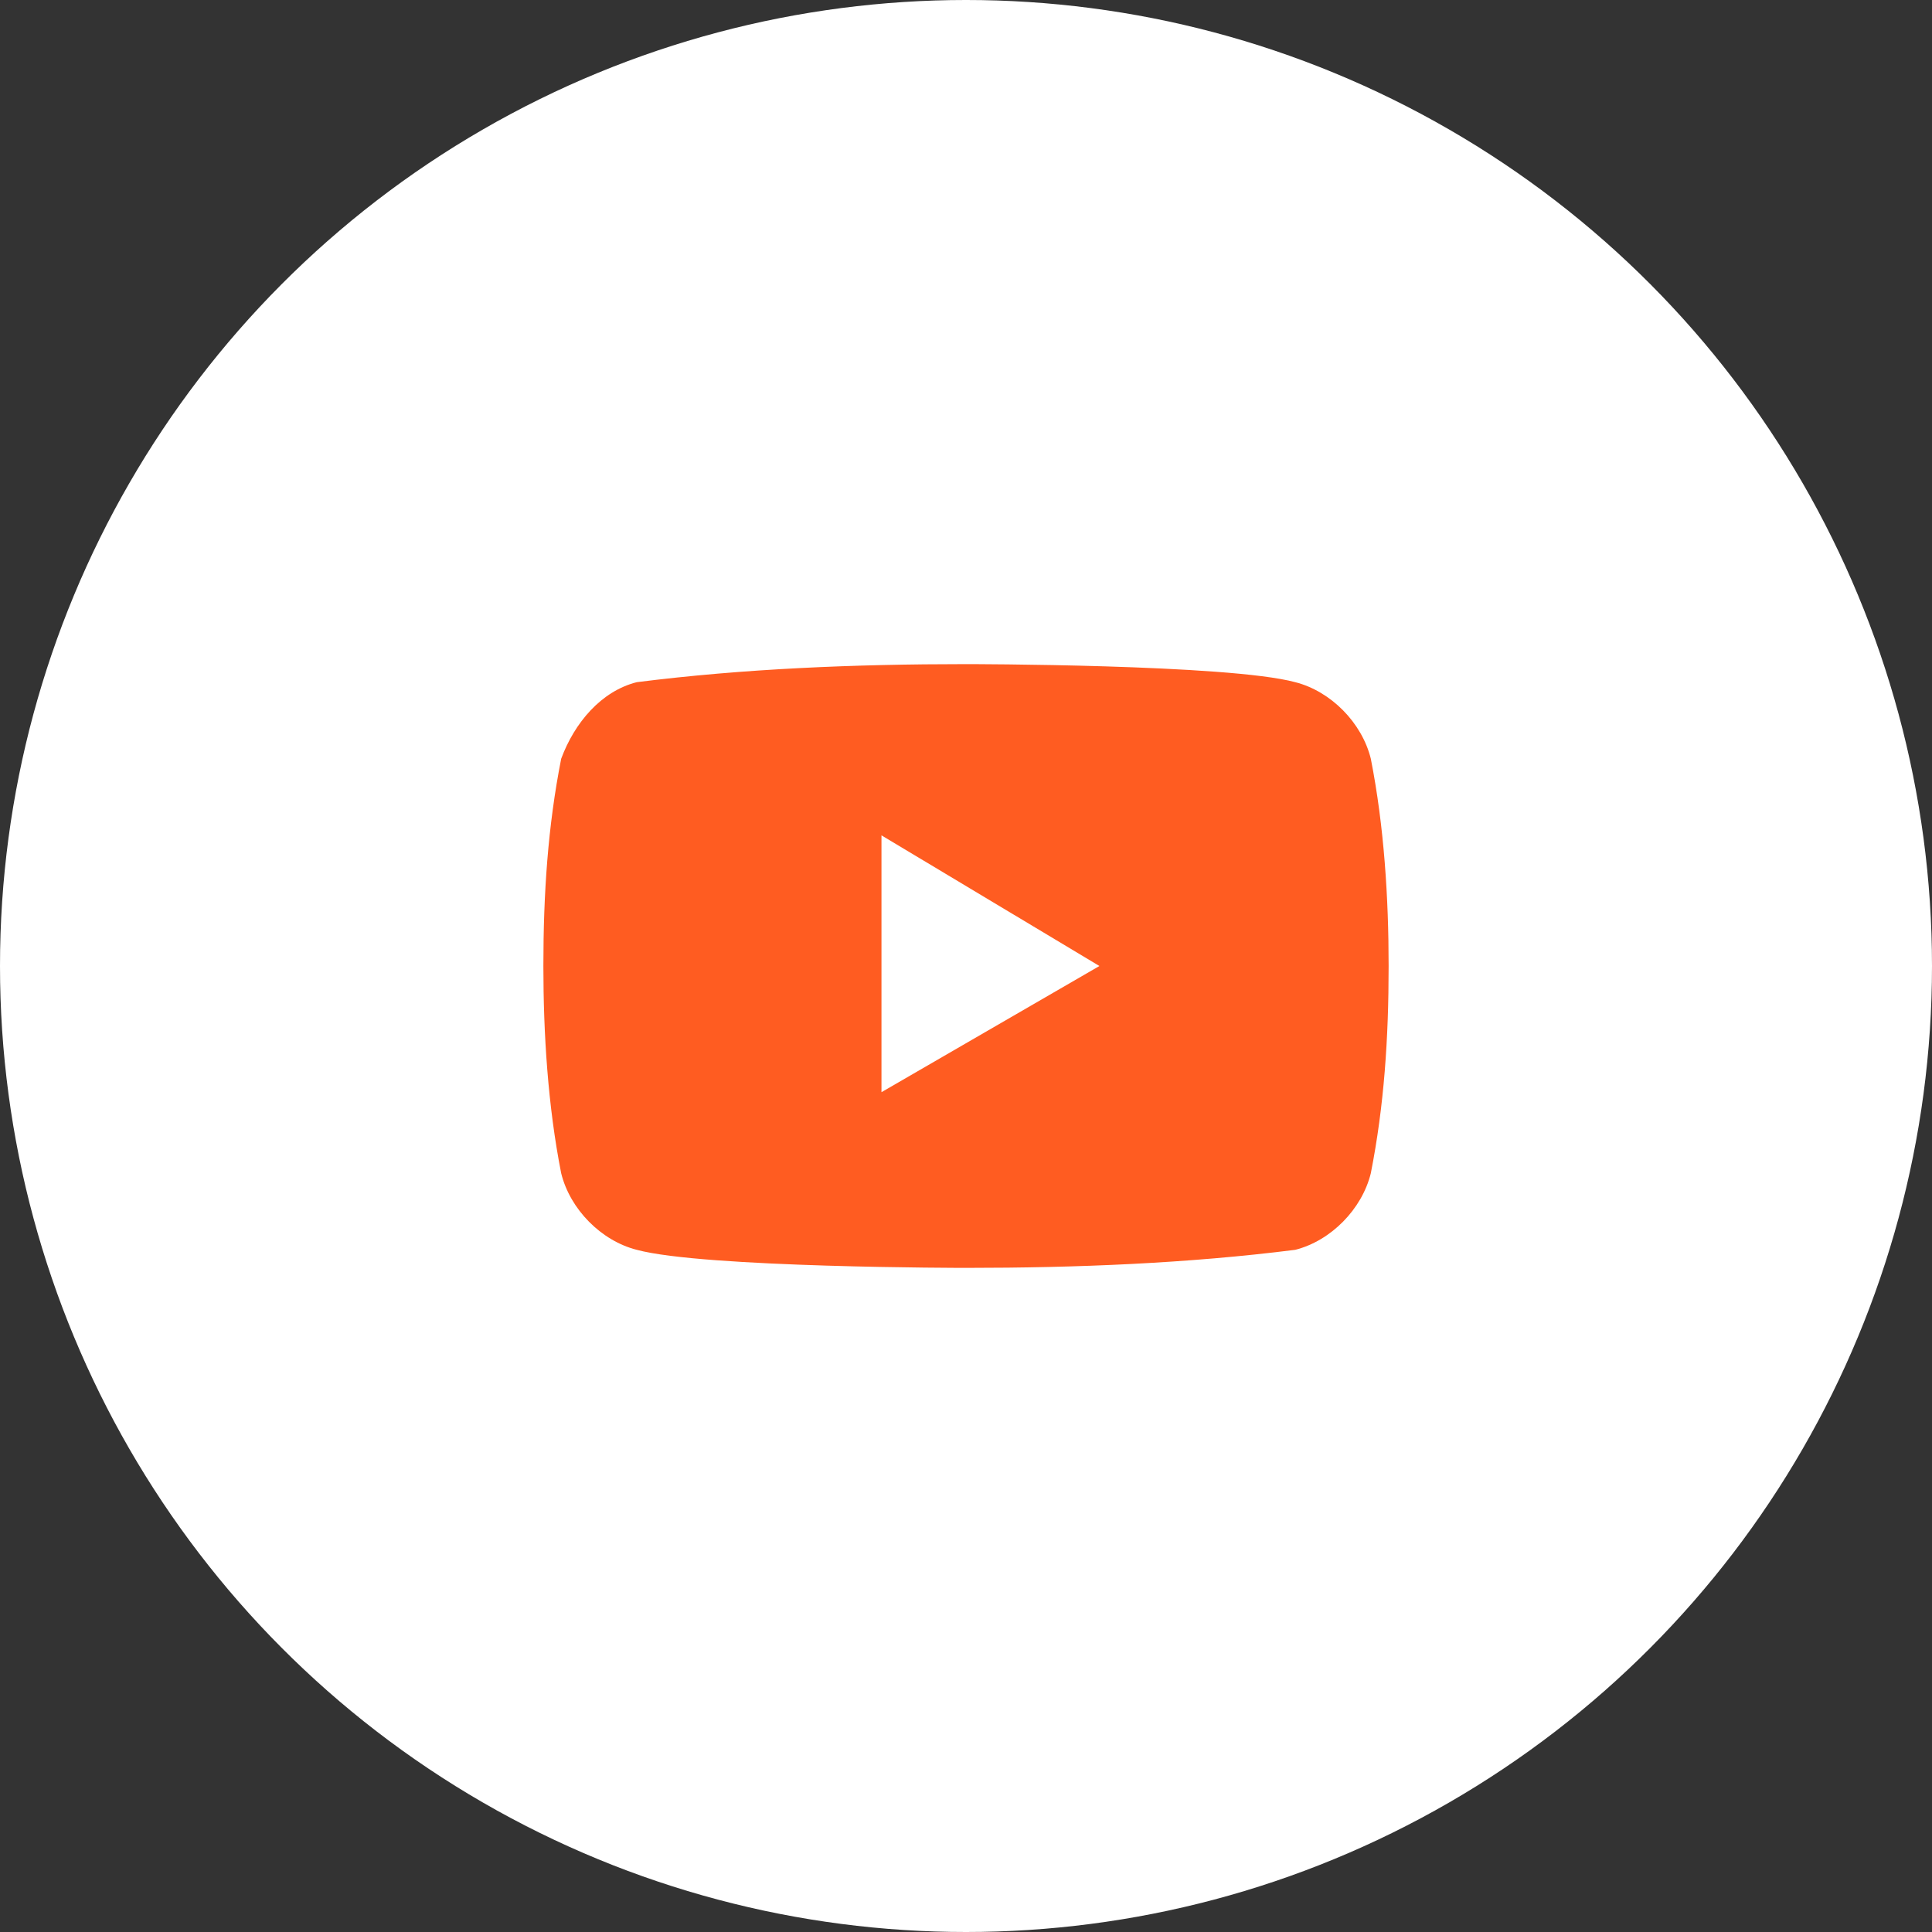
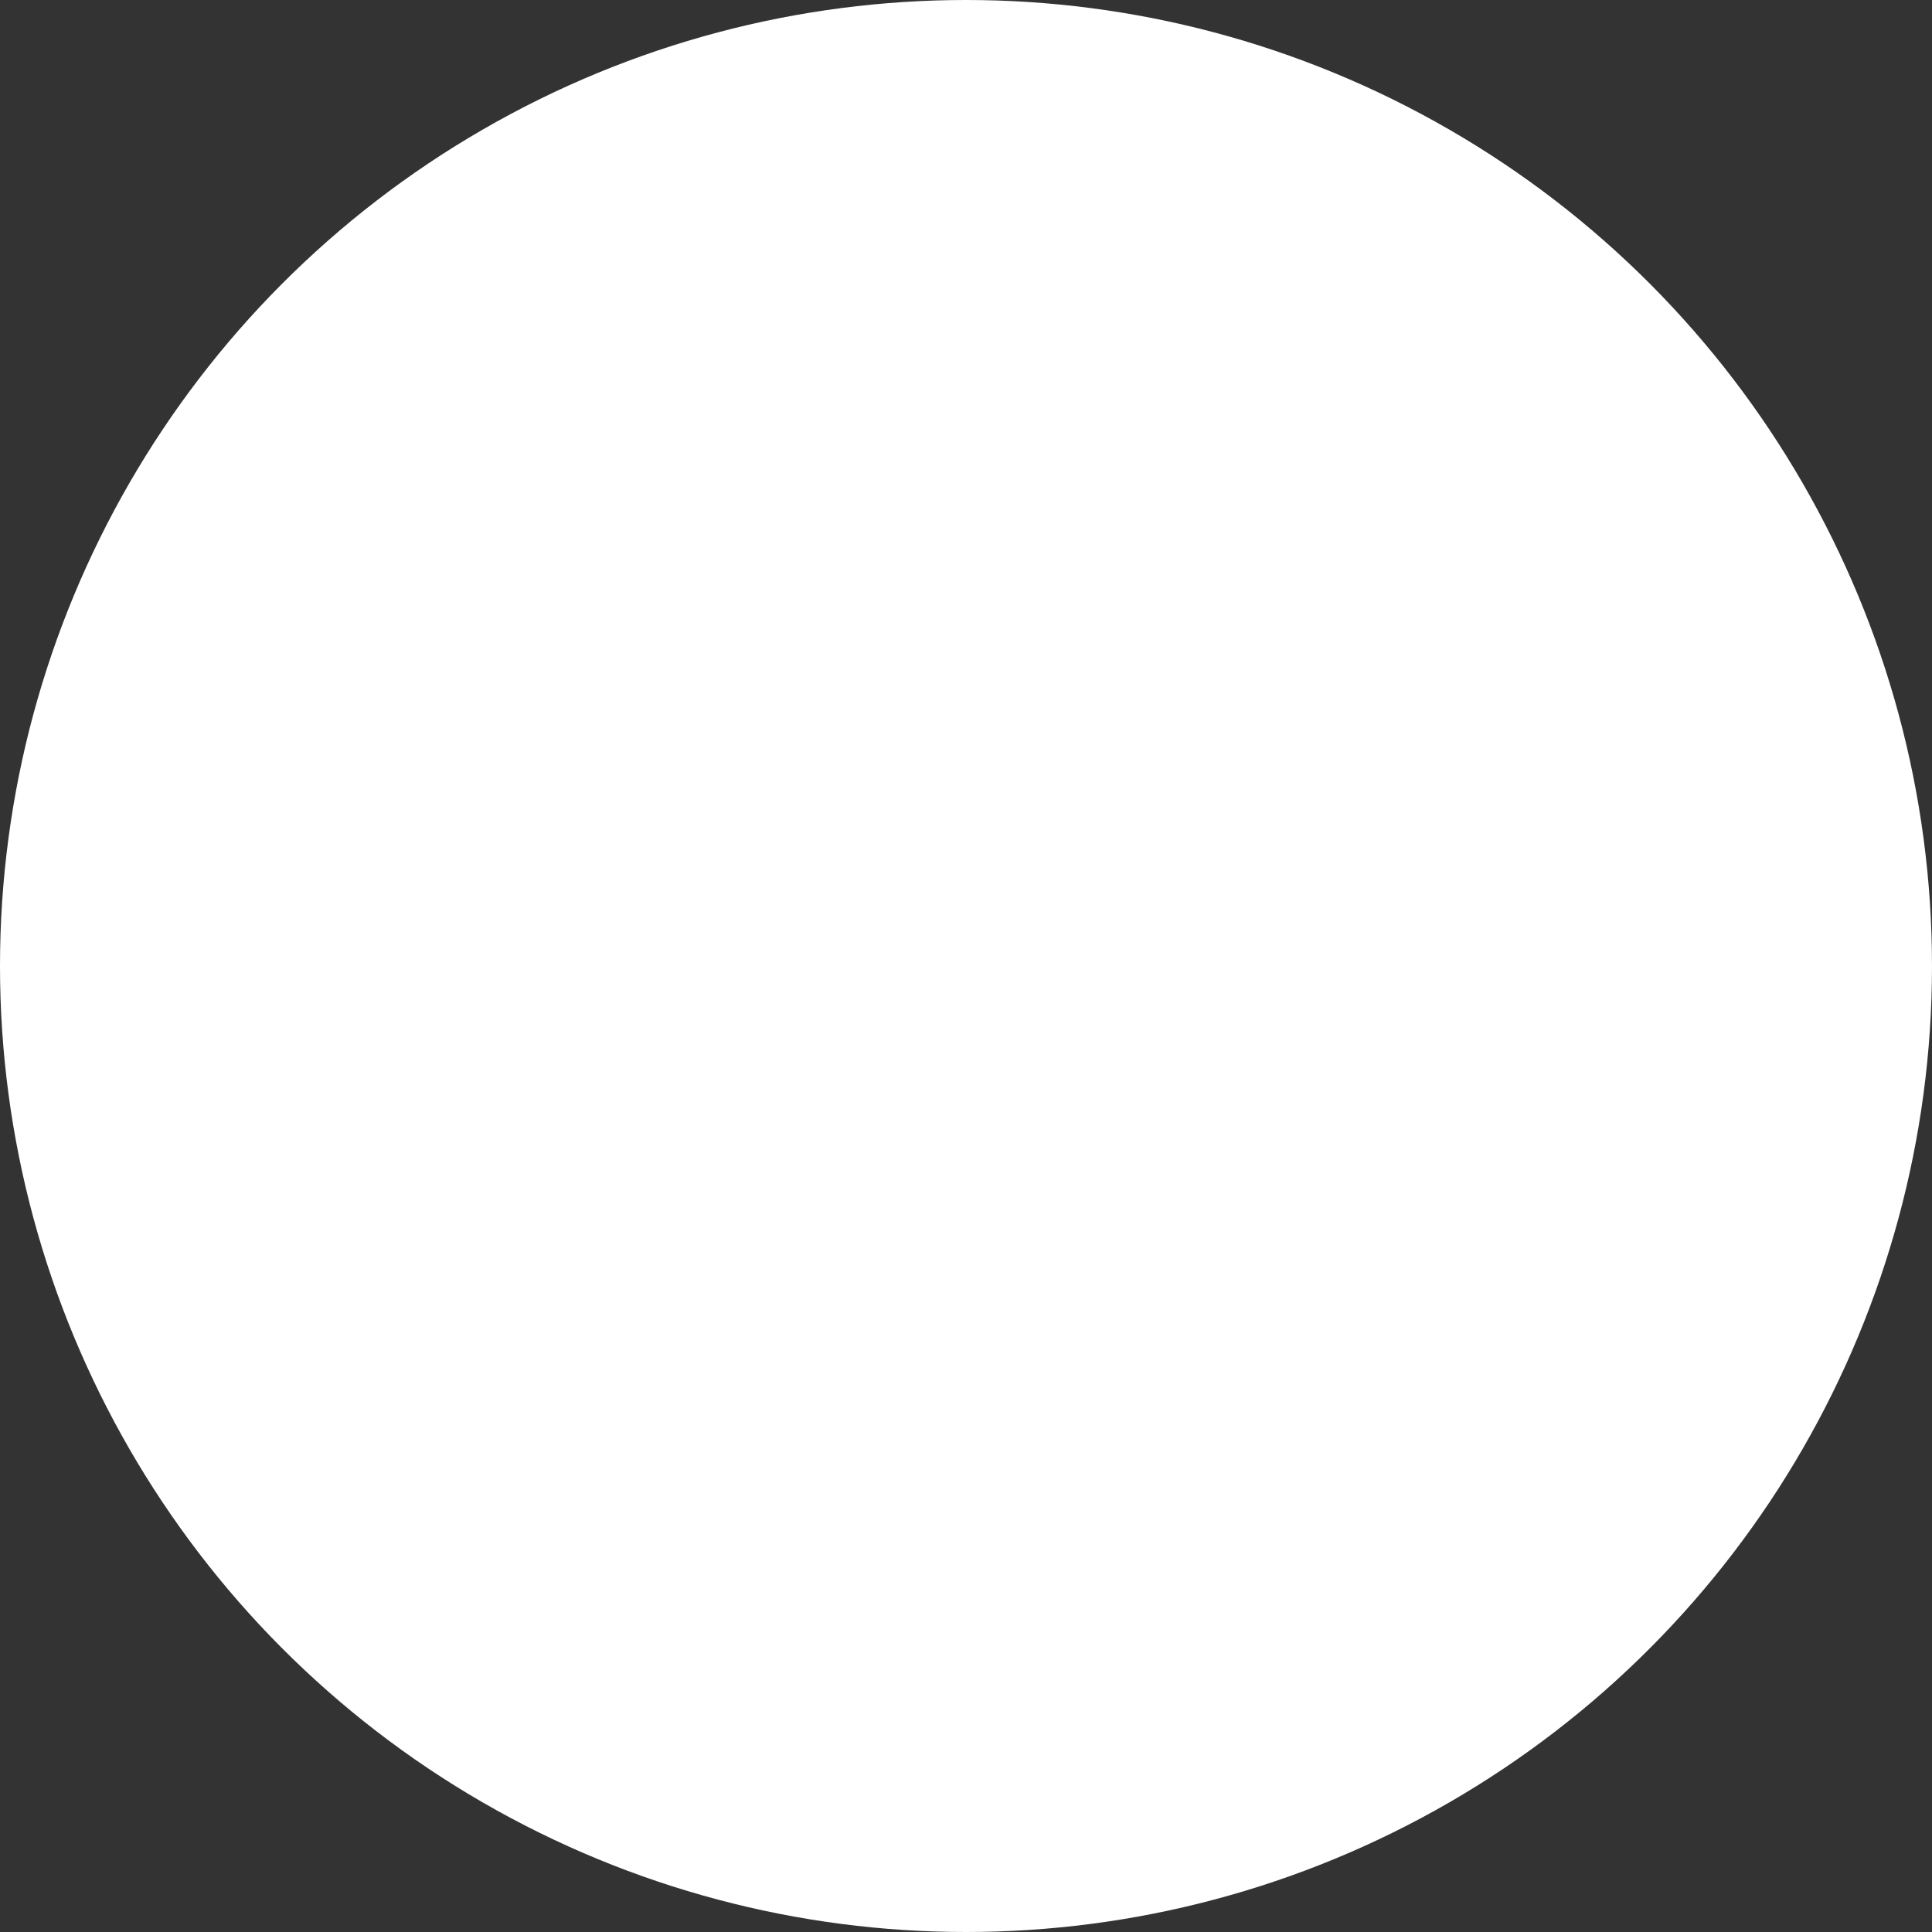
<svg xmlns="http://www.w3.org/2000/svg" width="32" height="32" viewBox="0 0 32 32" fill="none">
  <rect x="0" y="0" width="32" height="32" fill="#333333" stroke="none" />
  <circle cx="16" cy="16" r="16" fill="white" />
-   <path d="M22.705 12.567C22.558 11.97 22.042 11.448 21.453 11.299C20.347 11 16 11 16 11C14.158 11 12.316 11.075 10.547 11.299C9.958 11.448 9.516 11.97 9.295 12.567C9.074 13.687 9 14.806 9 16C9 17.119 9.074 18.313 9.295 19.433C9.442 20.03 9.958 20.552 10.547 20.701C11.653 21 16 21 16 21C17.842 21 19.684 20.925 21.453 20.701C22.042 20.552 22.558 20.03 22.705 19.433C22.926 18.313 23 17.194 23 16C23 14.881 22.926 13.687 22.705 12.567ZM14.6 18.09V13.836L18.21 16L14.6 18.09Z" fill="#FF5C21" />
</svg>